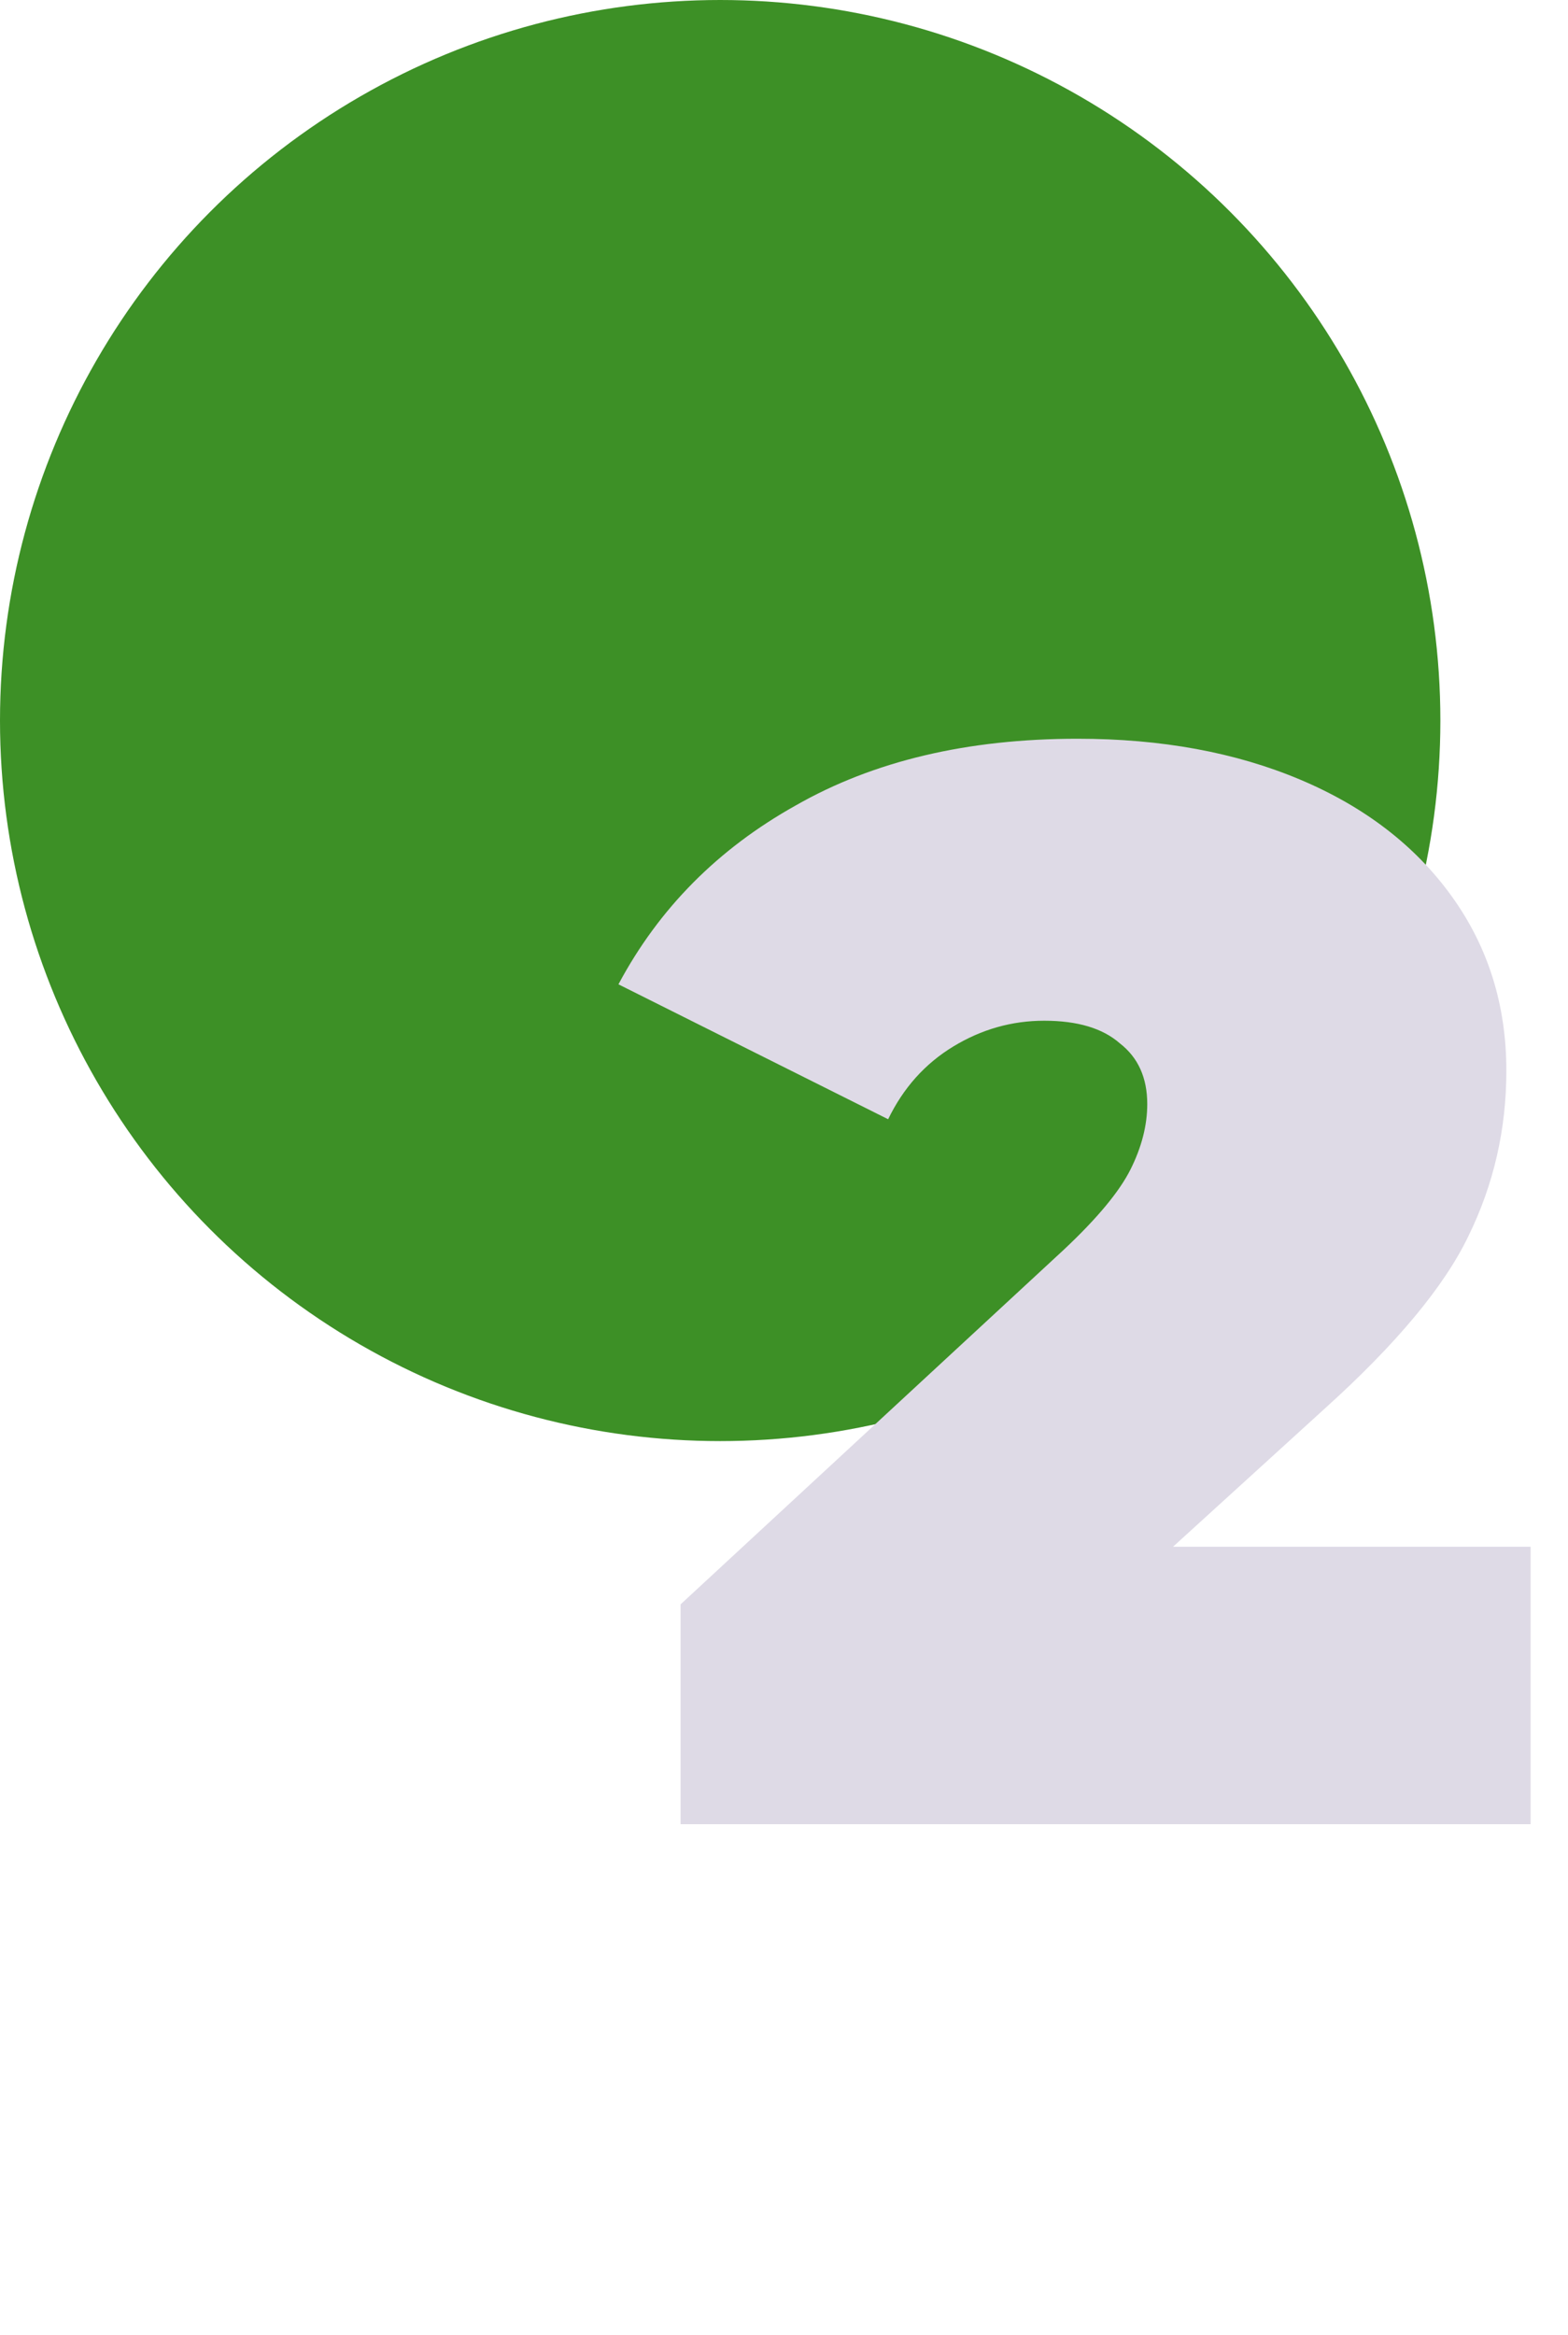
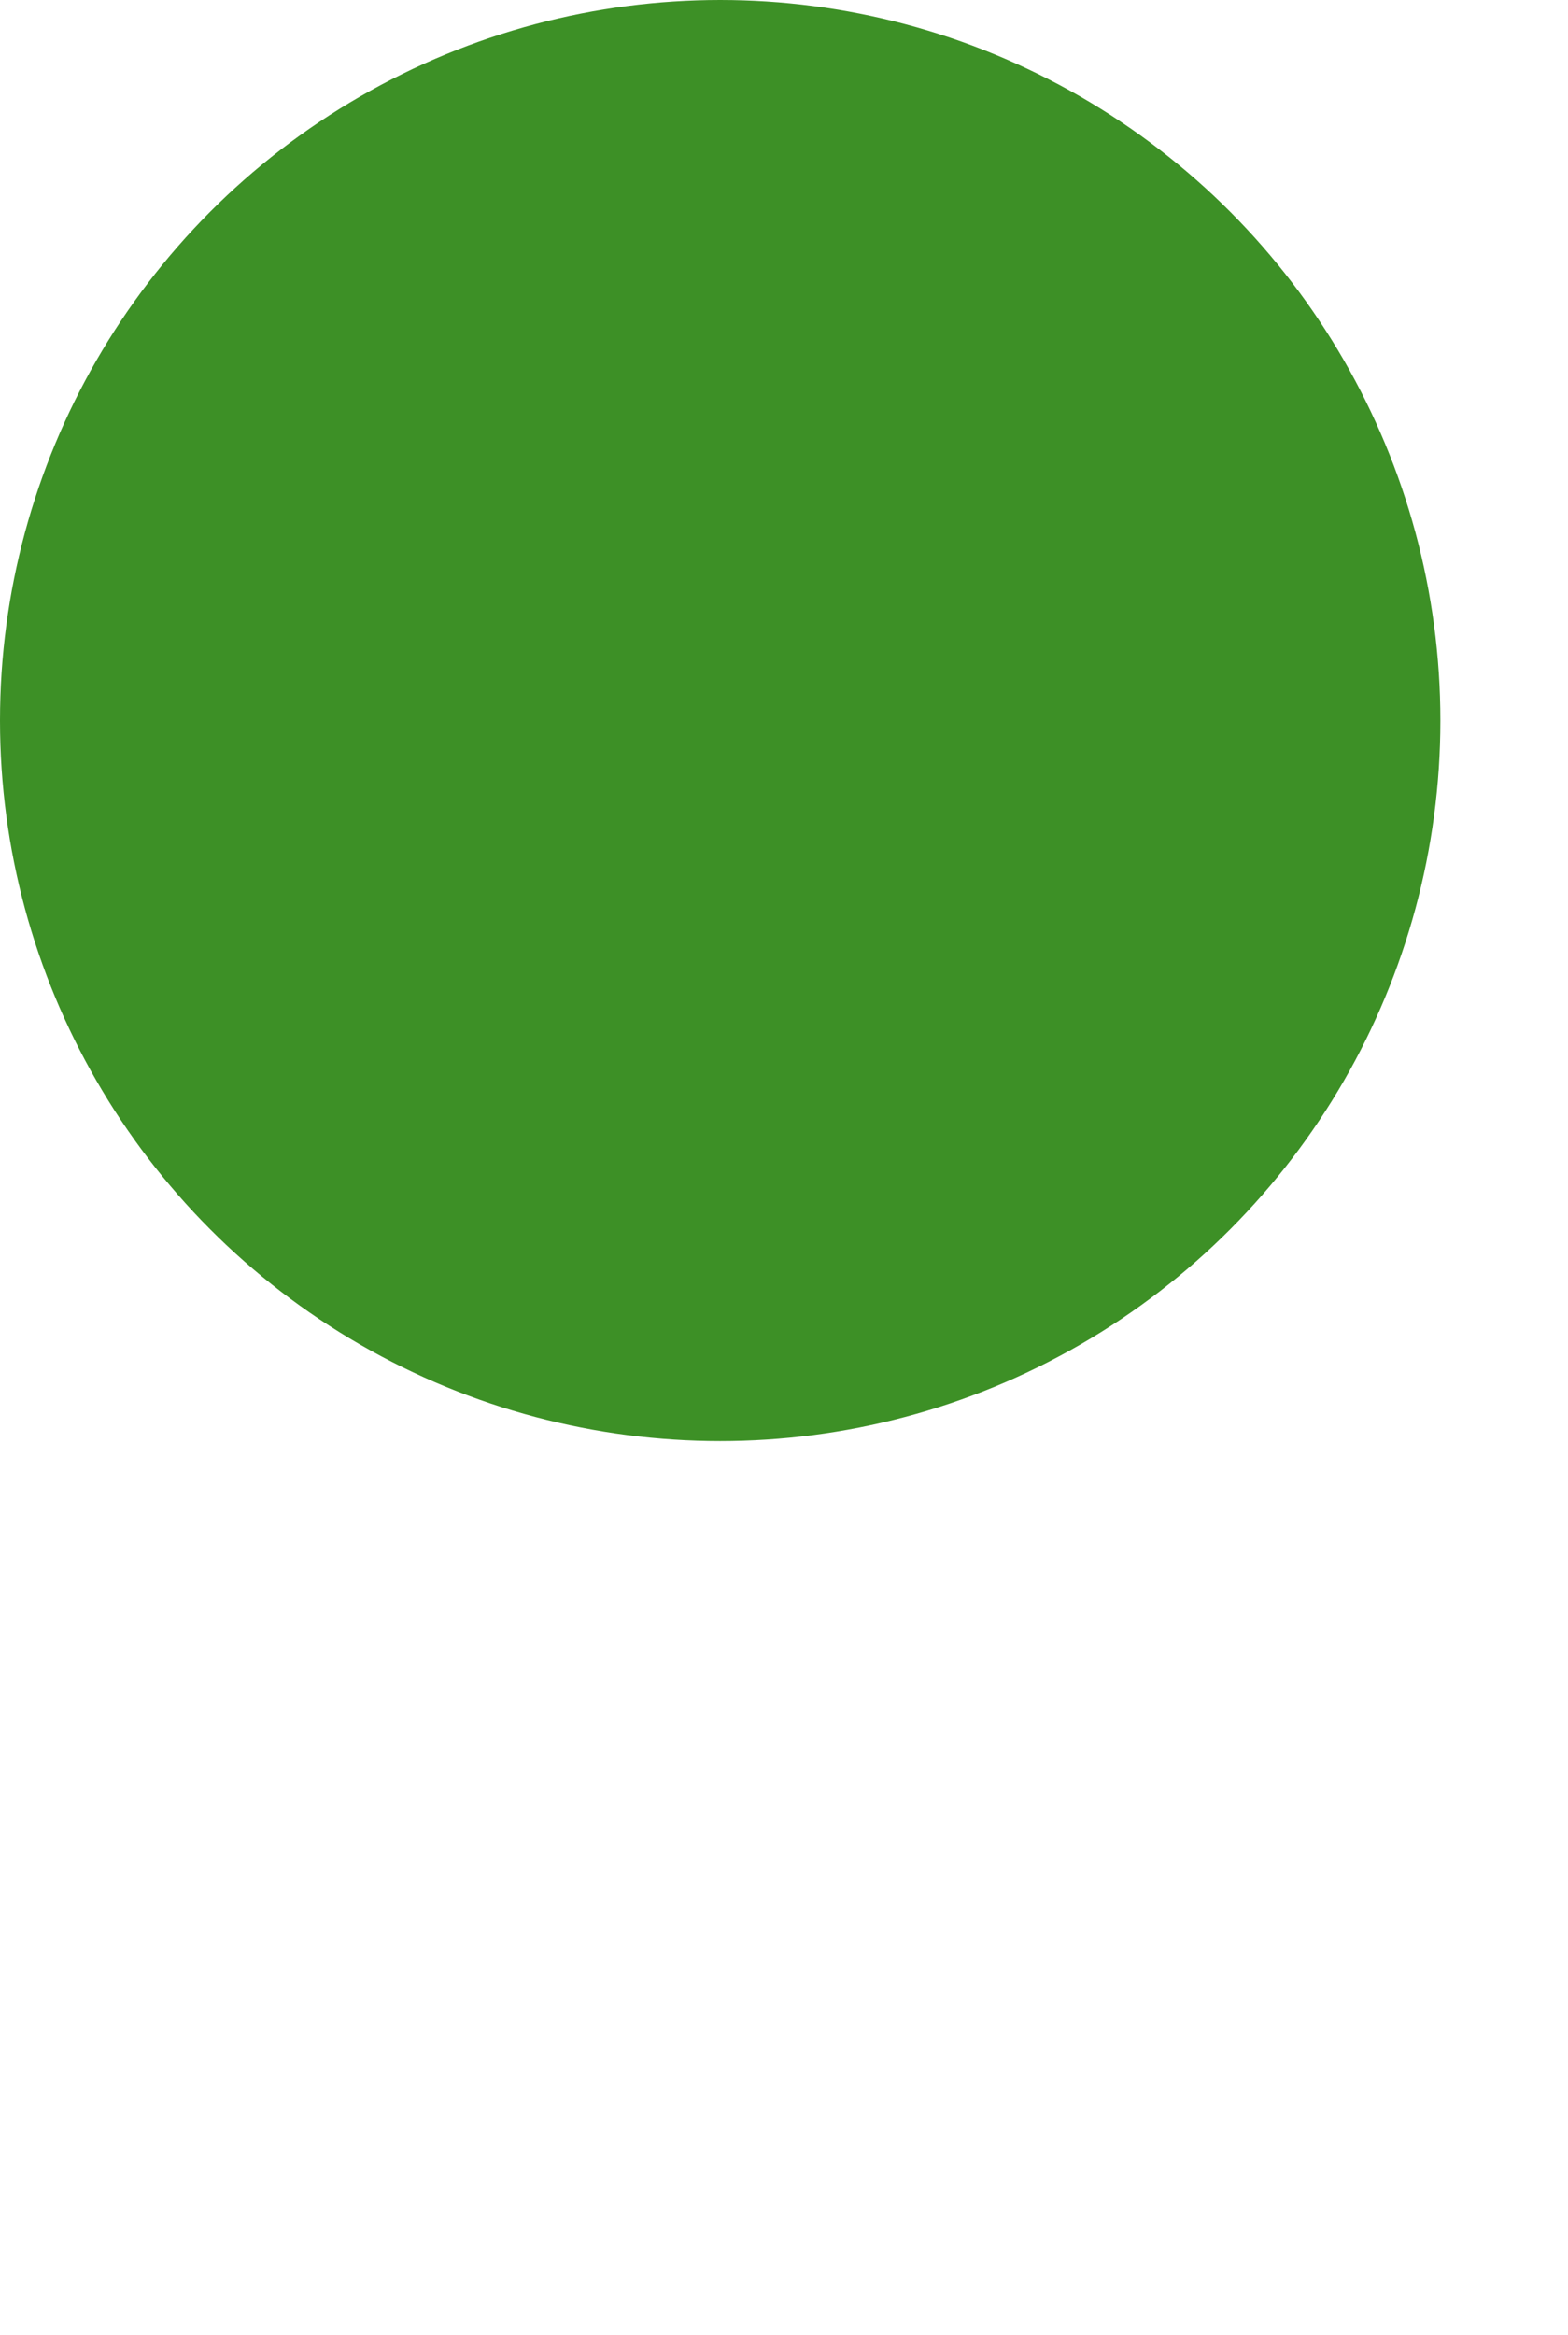
<svg xmlns="http://www.w3.org/2000/svg" width="86" height="128" viewBox="0 0 86 128" fill="none">
  <circle cx="39.5" cy="39.5" r="39.5" fill="#3D9026" />
-   <path d="M83.948 84.792V100H37.327V87.95L58.352 68.503C60.181 66.786 61.4 65.318 62.009 64.099C62.618 62.88 62.923 61.689 62.923 60.525C62.923 59.085 62.425 57.977 61.427 57.201C60.485 56.37 59.1 55.955 57.272 55.955C55.499 55.955 53.837 56.426 52.286 57.367C50.734 58.309 49.543 59.639 48.712 61.356L33.92 53.96C36.136 49.805 39.377 46.536 43.643 44.154C47.909 41.716 53.061 40.497 59.1 40.497C63.699 40.497 67.771 41.245 71.317 42.741C74.862 44.237 77.633 46.37 79.627 49.14C81.622 51.91 82.619 55.096 82.619 58.697C82.619 61.91 81.926 64.93 80.541 67.755C79.212 70.526 76.58 73.684 72.646 77.229L64.336 84.792H83.948Z" fill="#DEDAE6" />
</svg>